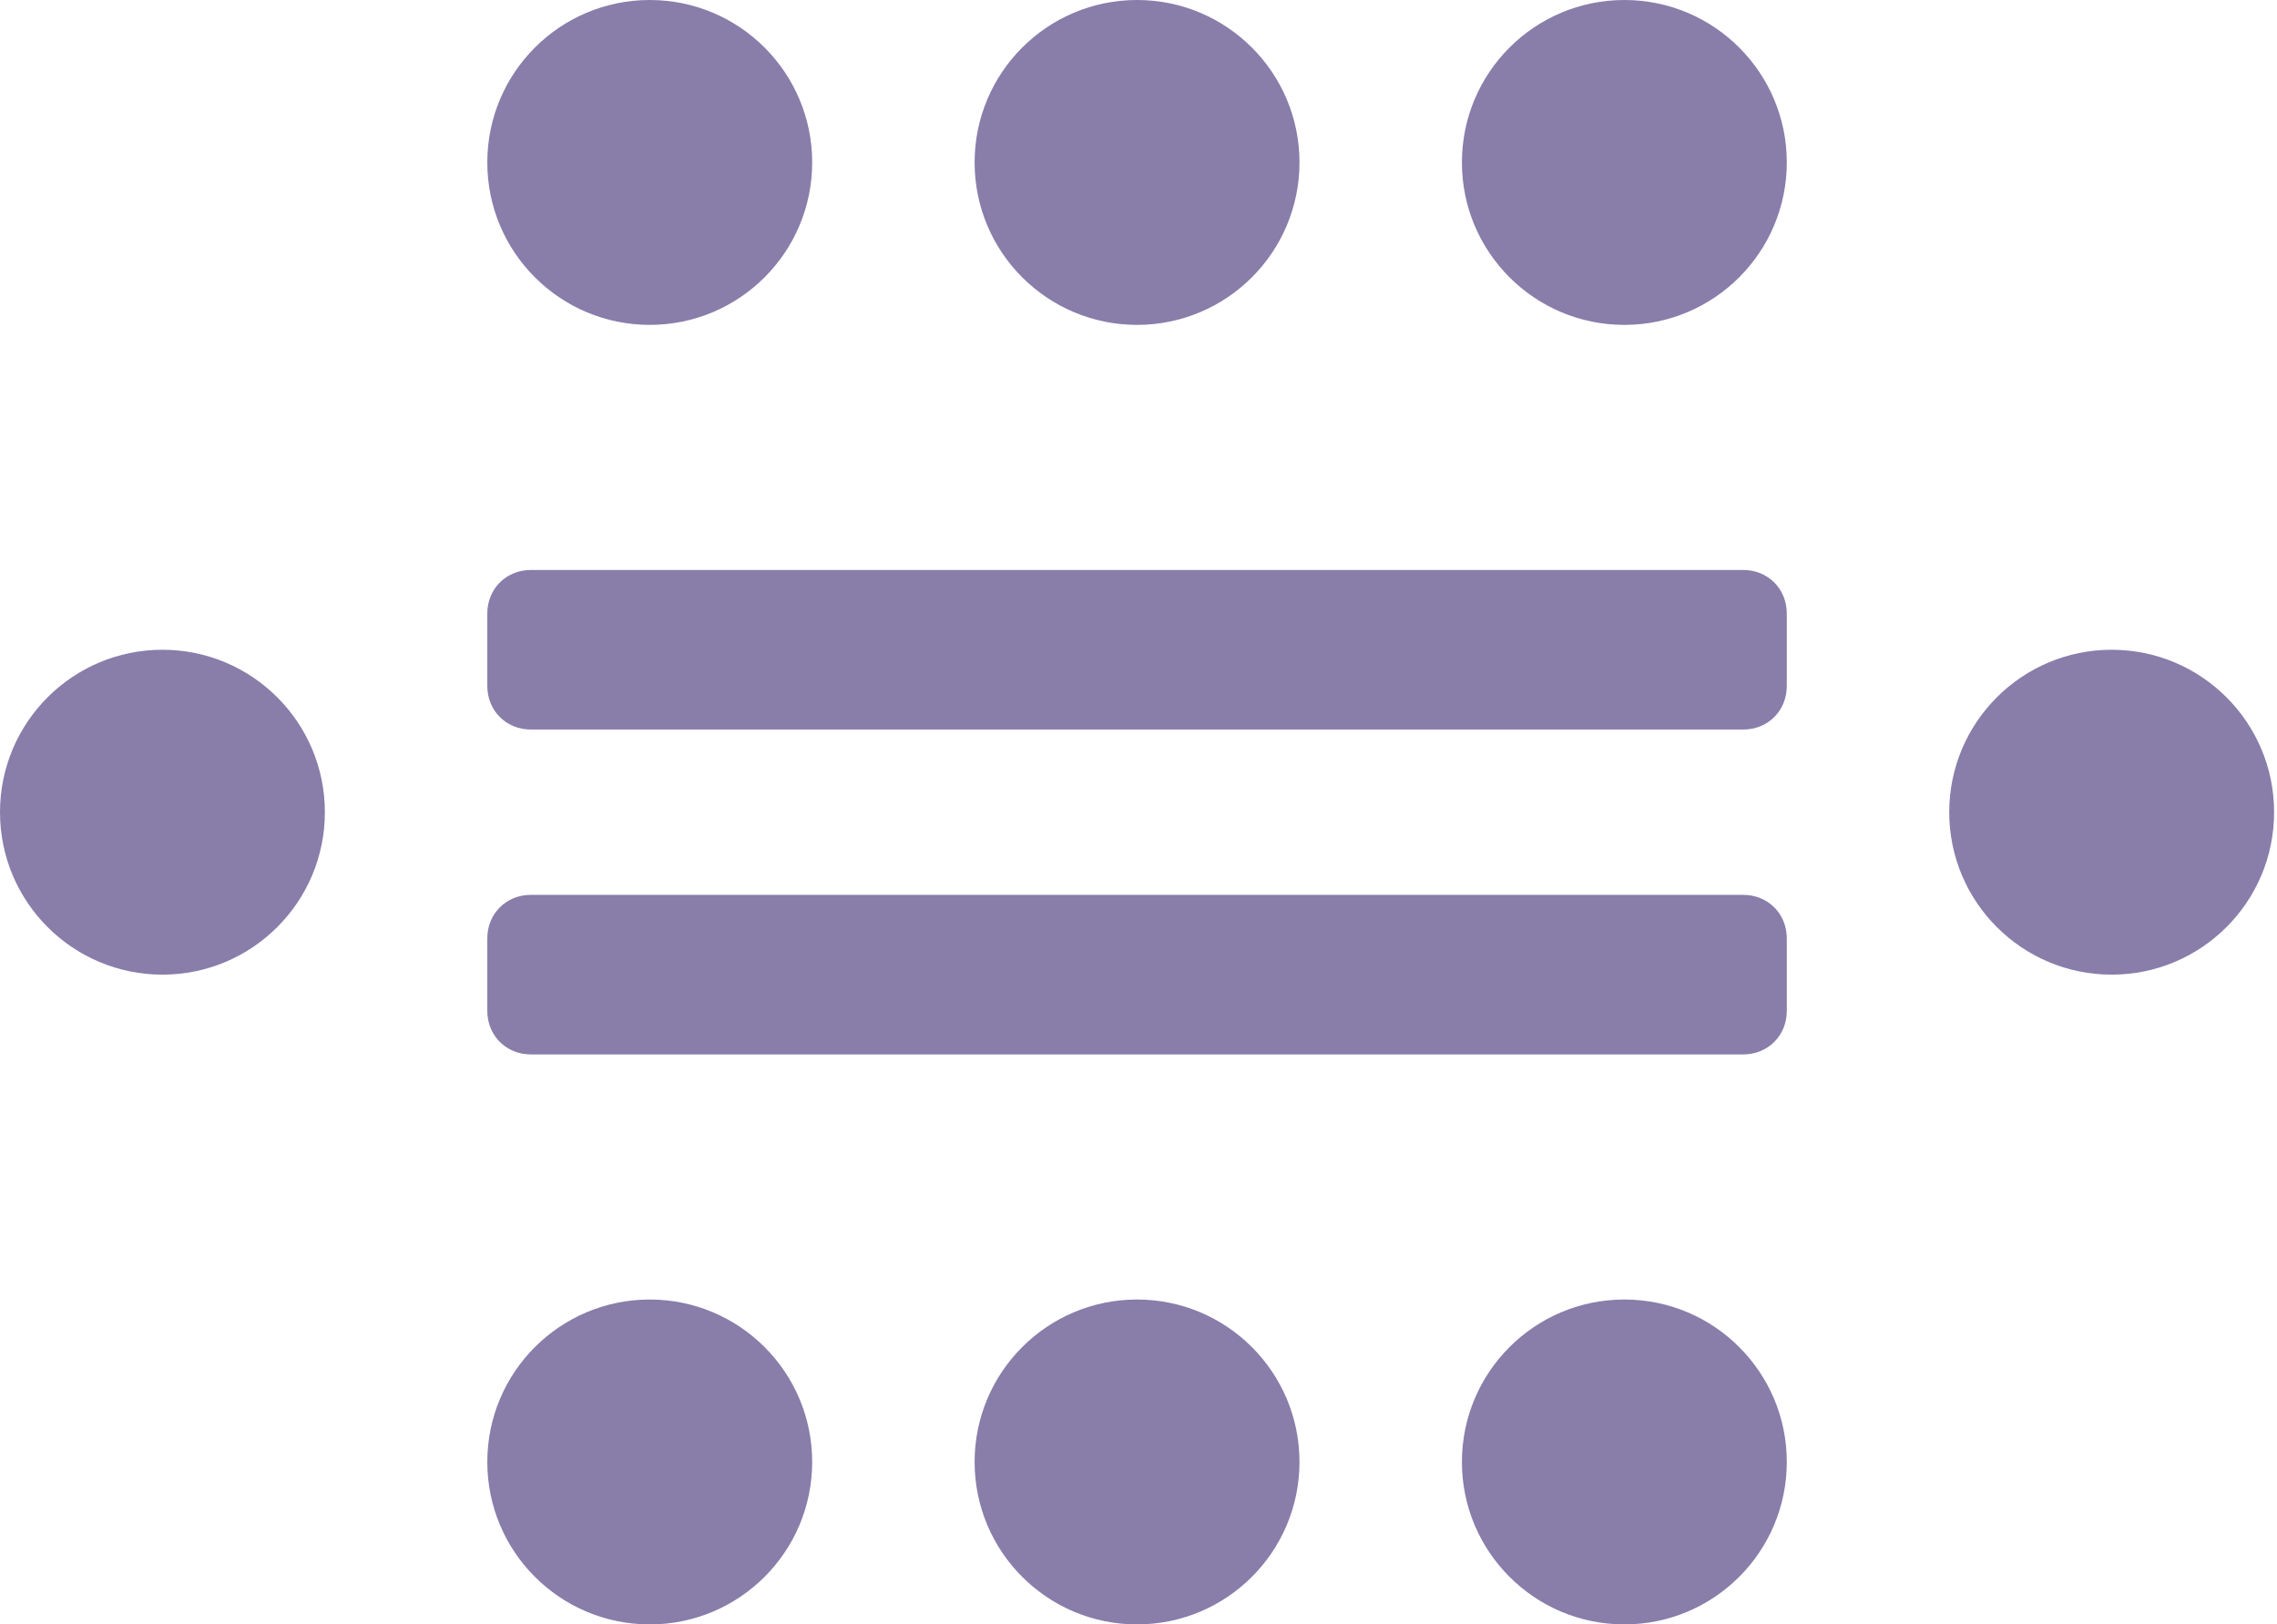
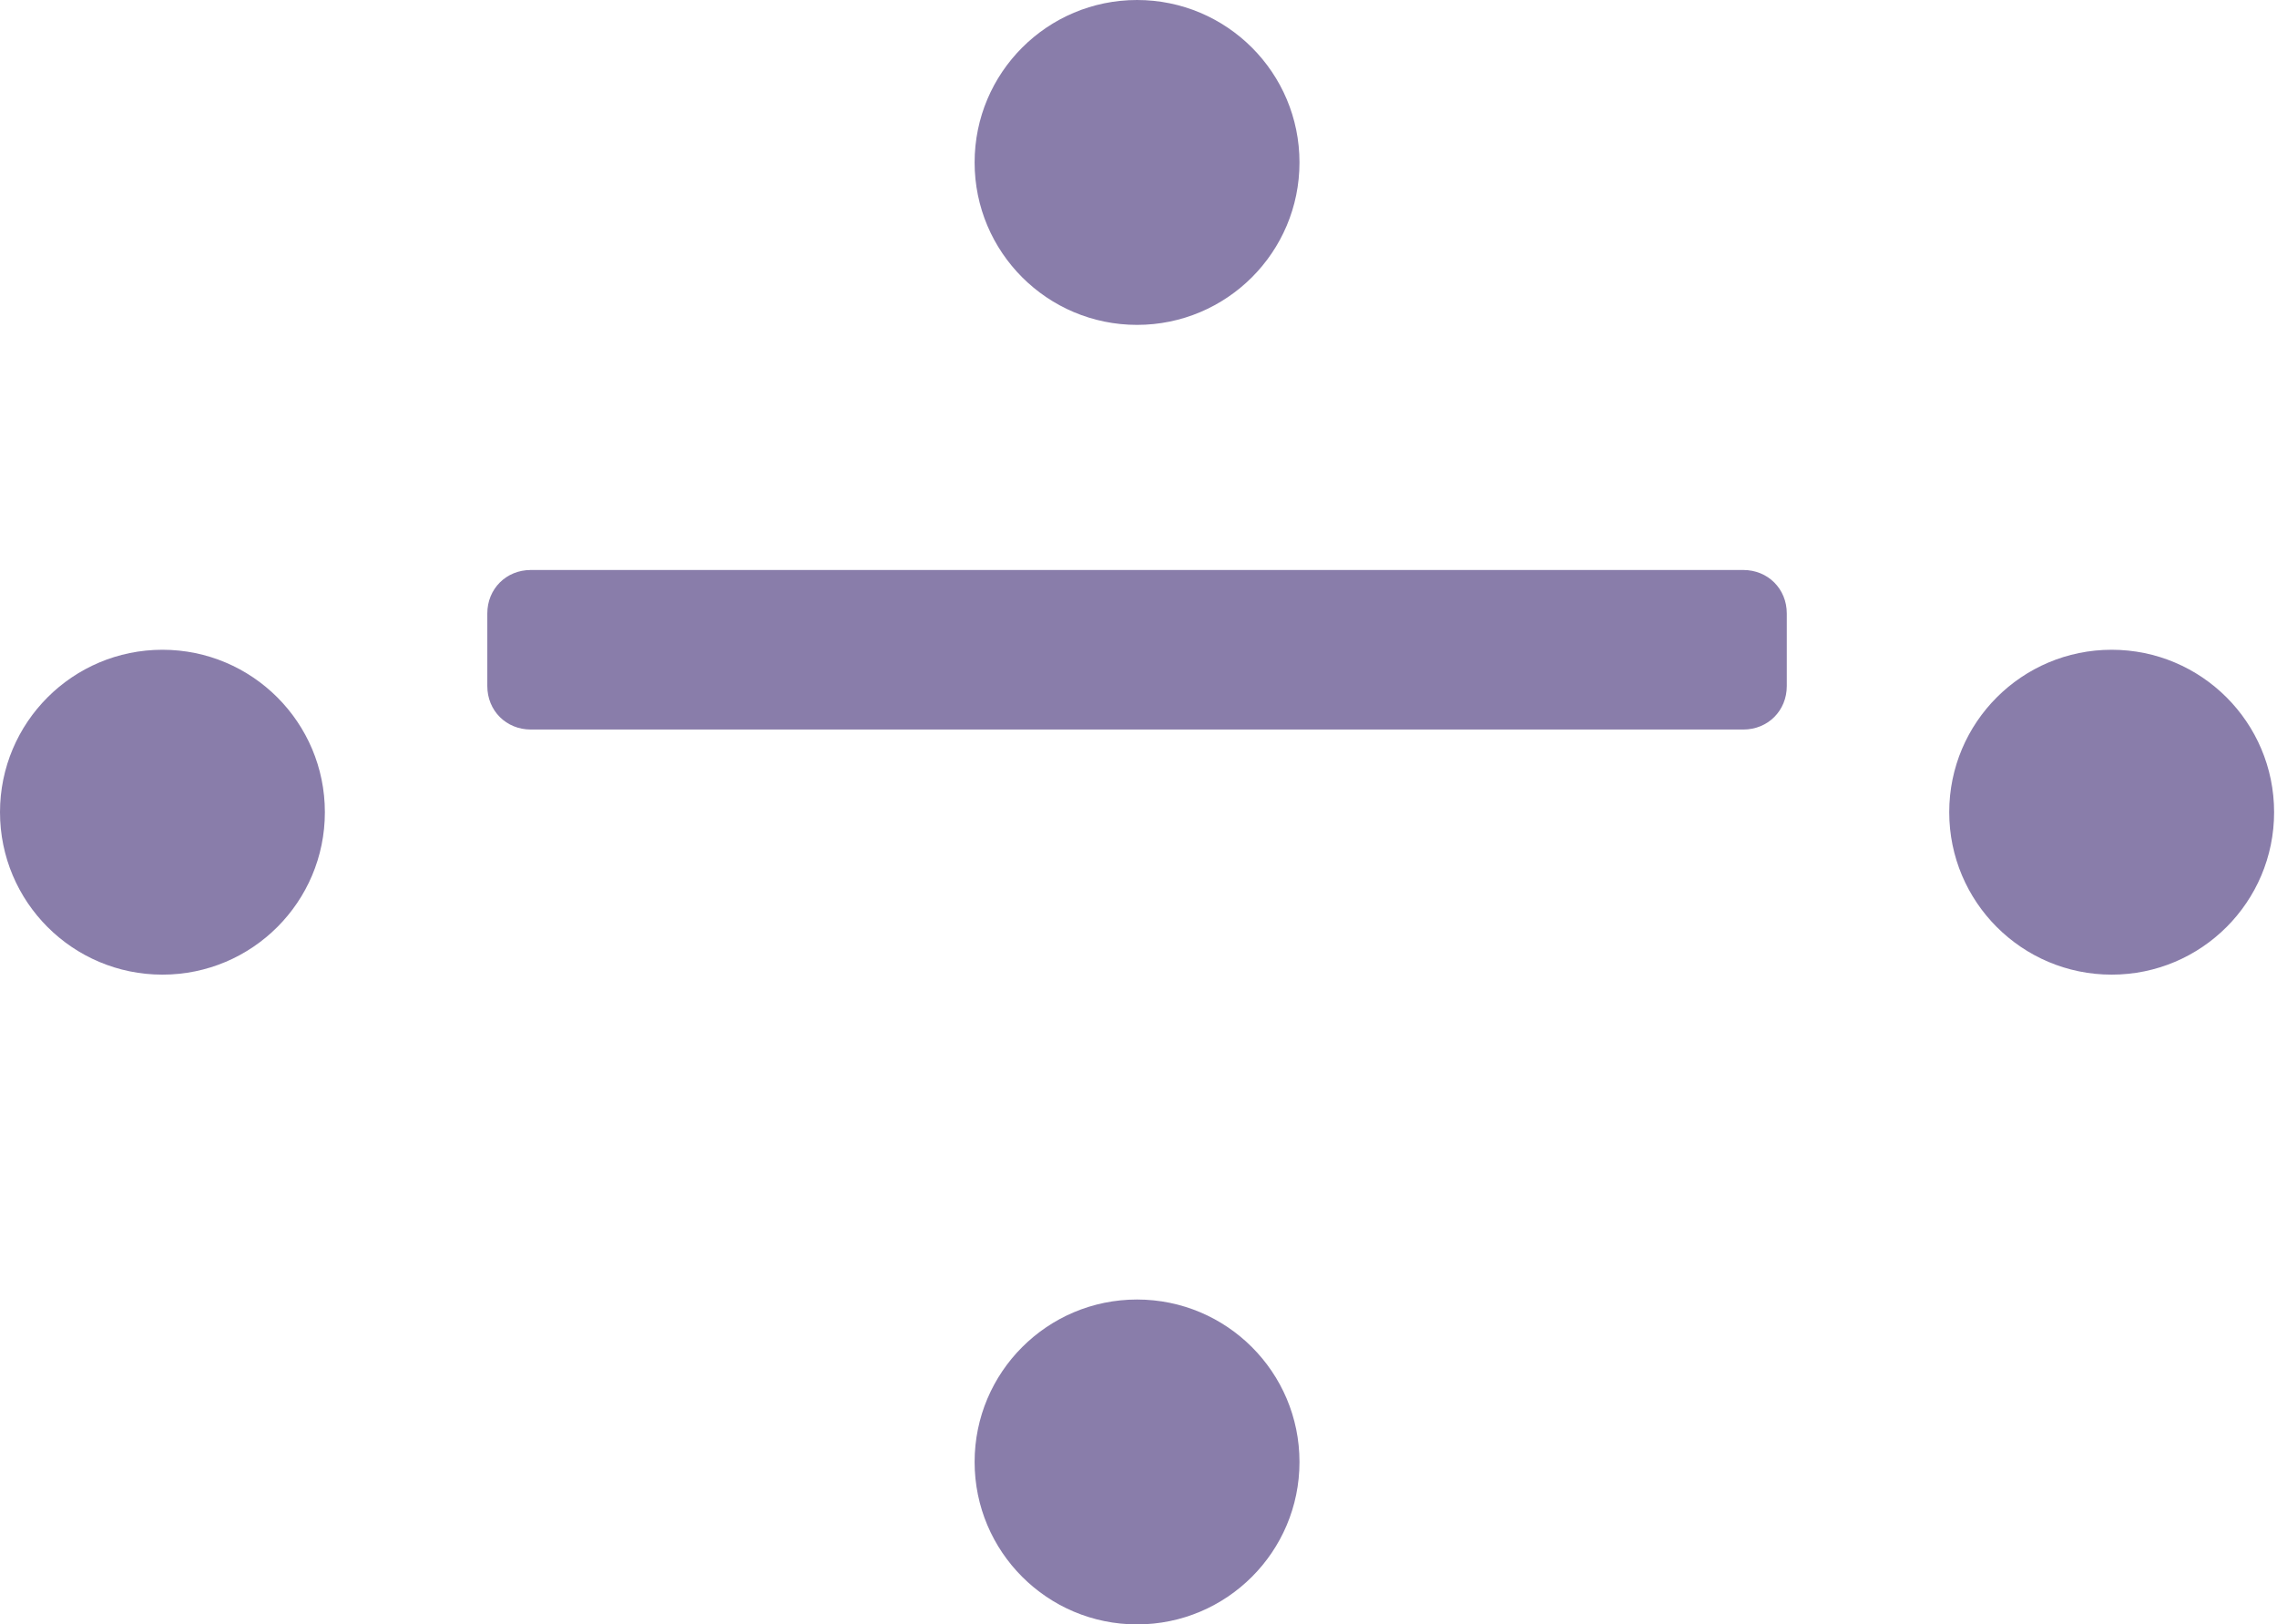
<svg xmlns="http://www.w3.org/2000/svg" width="157" height="112" viewBox="0 0 157 112" fill="none">
  <path d="M120.2 50.3H36.6C34.9 50.3 33.6 49 33.6 47.3V42.3C33.6 40.6 34.9 39.3 36.6 39.3H120.2C121.9 39.3 123.2 40.6 123.2 42.3V47.3C123.2 49 121.9 50.3 120.2 50.3Z" fill="#897DAA" />
-   <path d="M120.2 72.7H36.6C34.9 72.7 33.6 71.4 33.6 69.7V64.7C33.6 63 34.9 61.7 36.6 61.7H120.2C121.9 61.7 123.2 63 123.2 64.7V69.7C123.2 71.4 121.9 72.7 120.2 72.7Z" fill="#897DAA" />
  <path d="M145.6 67.2C151.786 67.2 156.8 62.186 156.8 56C156.8 49.814 151.786 44.8 145.6 44.8C139.414 44.8 134.4 49.814 134.4 56C134.4 62.186 139.414 67.2 145.6 67.2Z" fill="#897DAA" />
  <path d="M11.2 67.2C17.386 67.2 22.4 62.186 22.4 56C22.4 49.814 17.386 44.8 11.2 44.8C5.014 44.8 0 49.814 0 56C0 62.186 5.014 67.2 11.2 67.2Z" fill="#897DAA" />
-   <path d="M44.8 22.4C50.986 22.4 56 17.386 56 11.2C56 5.014 50.986 0 44.8 0C38.614 0 33.6 5.014 33.6 11.2C33.6 17.386 38.614 22.4 44.8 22.4Z" fill="#897DAA" />
  <path d="M78.4 22.4C84.586 22.4 89.6 17.386 89.6 11.2C89.6 5.014 84.586 0 78.4 0C72.214 0 67.2 5.014 67.2 11.2C67.2 17.386 72.214 22.4 78.4 22.4Z" fill="#897DAA" />
-   <path d="M112 22.4C118.186 22.4 123.2 17.386 123.2 11.2C123.2 5.014 118.186 0 112 0C105.814 0 100.8 5.014 100.8 11.2C100.8 17.386 105.814 22.4 112 22.4Z" fill="#897DAA" />
-   <path d="M44.8 112C50.986 112 56 106.986 56 100.8C56 94.614 50.986 89.6 44.8 89.6C38.614 89.6 33.6 94.614 33.6 100.8C33.6 106.986 38.614 112 44.8 112Z" fill="#897DAA" />
  <path d="M78.4 112C84.586 112 89.6 106.986 89.6 100.8C89.6 94.614 84.586 89.6 78.4 89.6C72.214 89.6 67.2 94.614 67.2 100.8C67.2 106.986 72.214 112 78.4 112Z" fill="#897DAA" />
-   <path d="M112 112C118.186 112 123.2 106.986 123.2 100.8C123.2 94.614 118.186 89.6 112 89.6C105.814 89.6 100.8 94.614 100.8 100.8C100.8 106.986 105.814 112 112 112Z" fill="#897DAA" />
</svg>